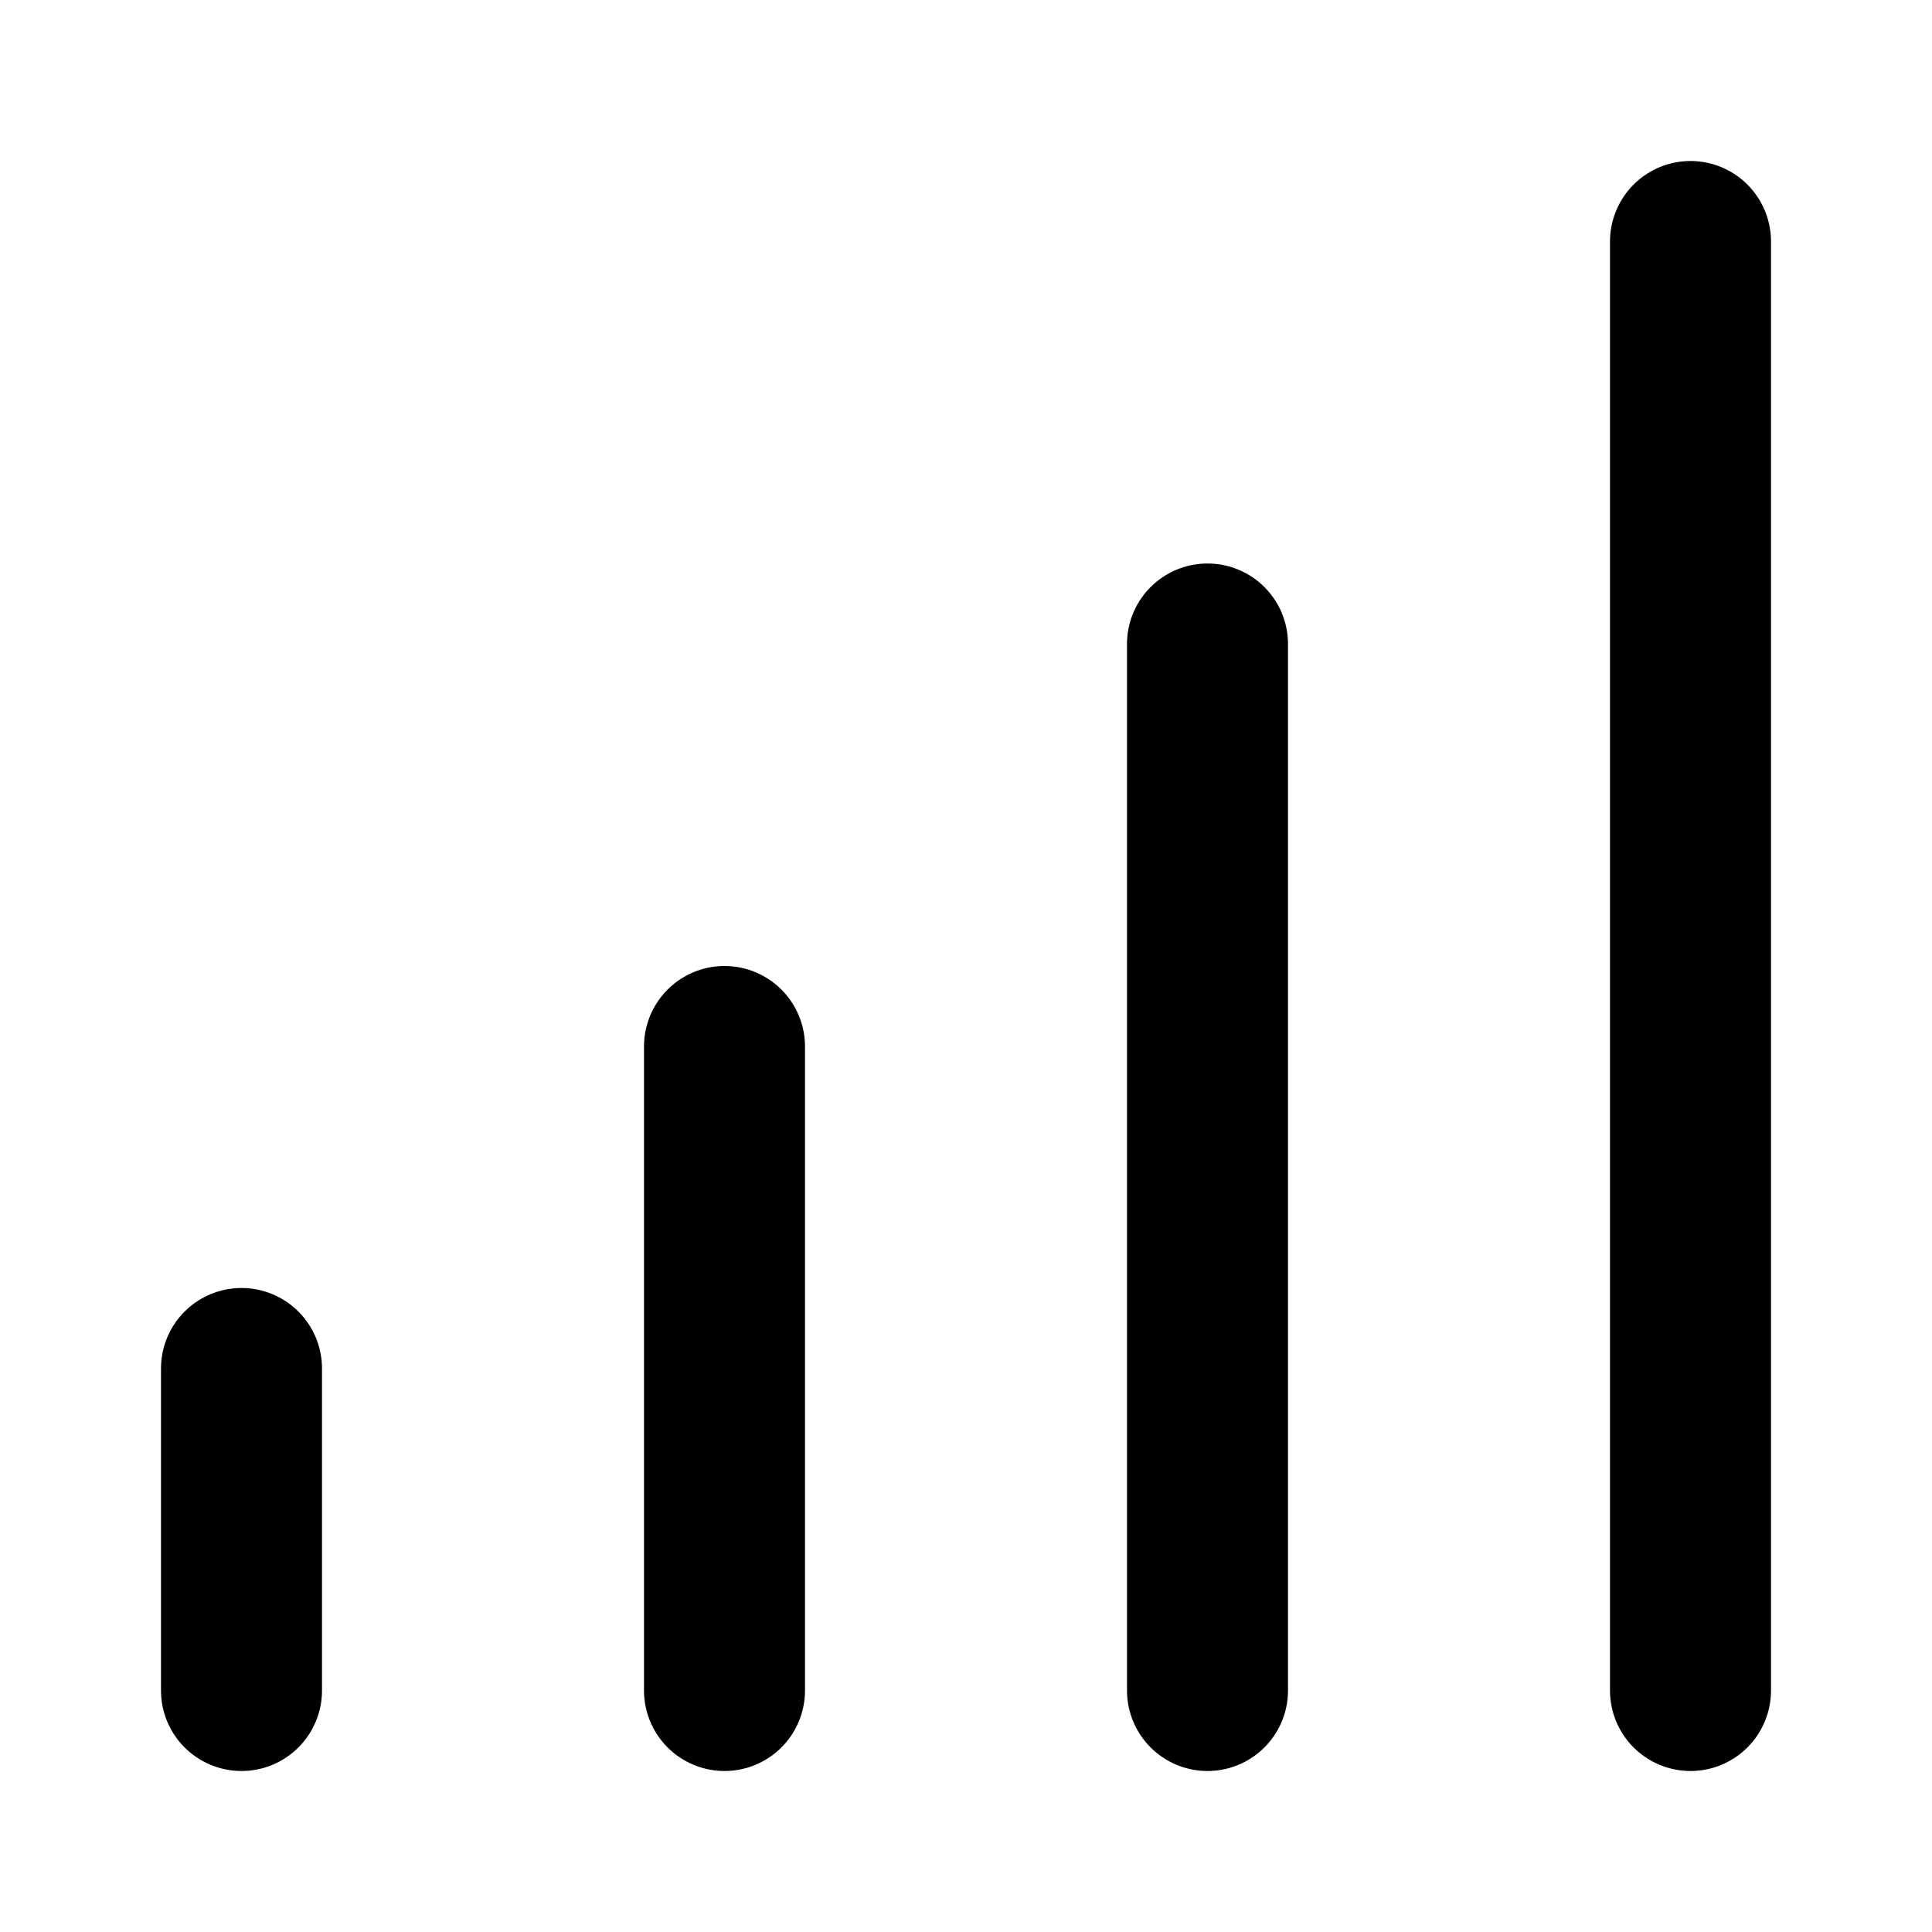
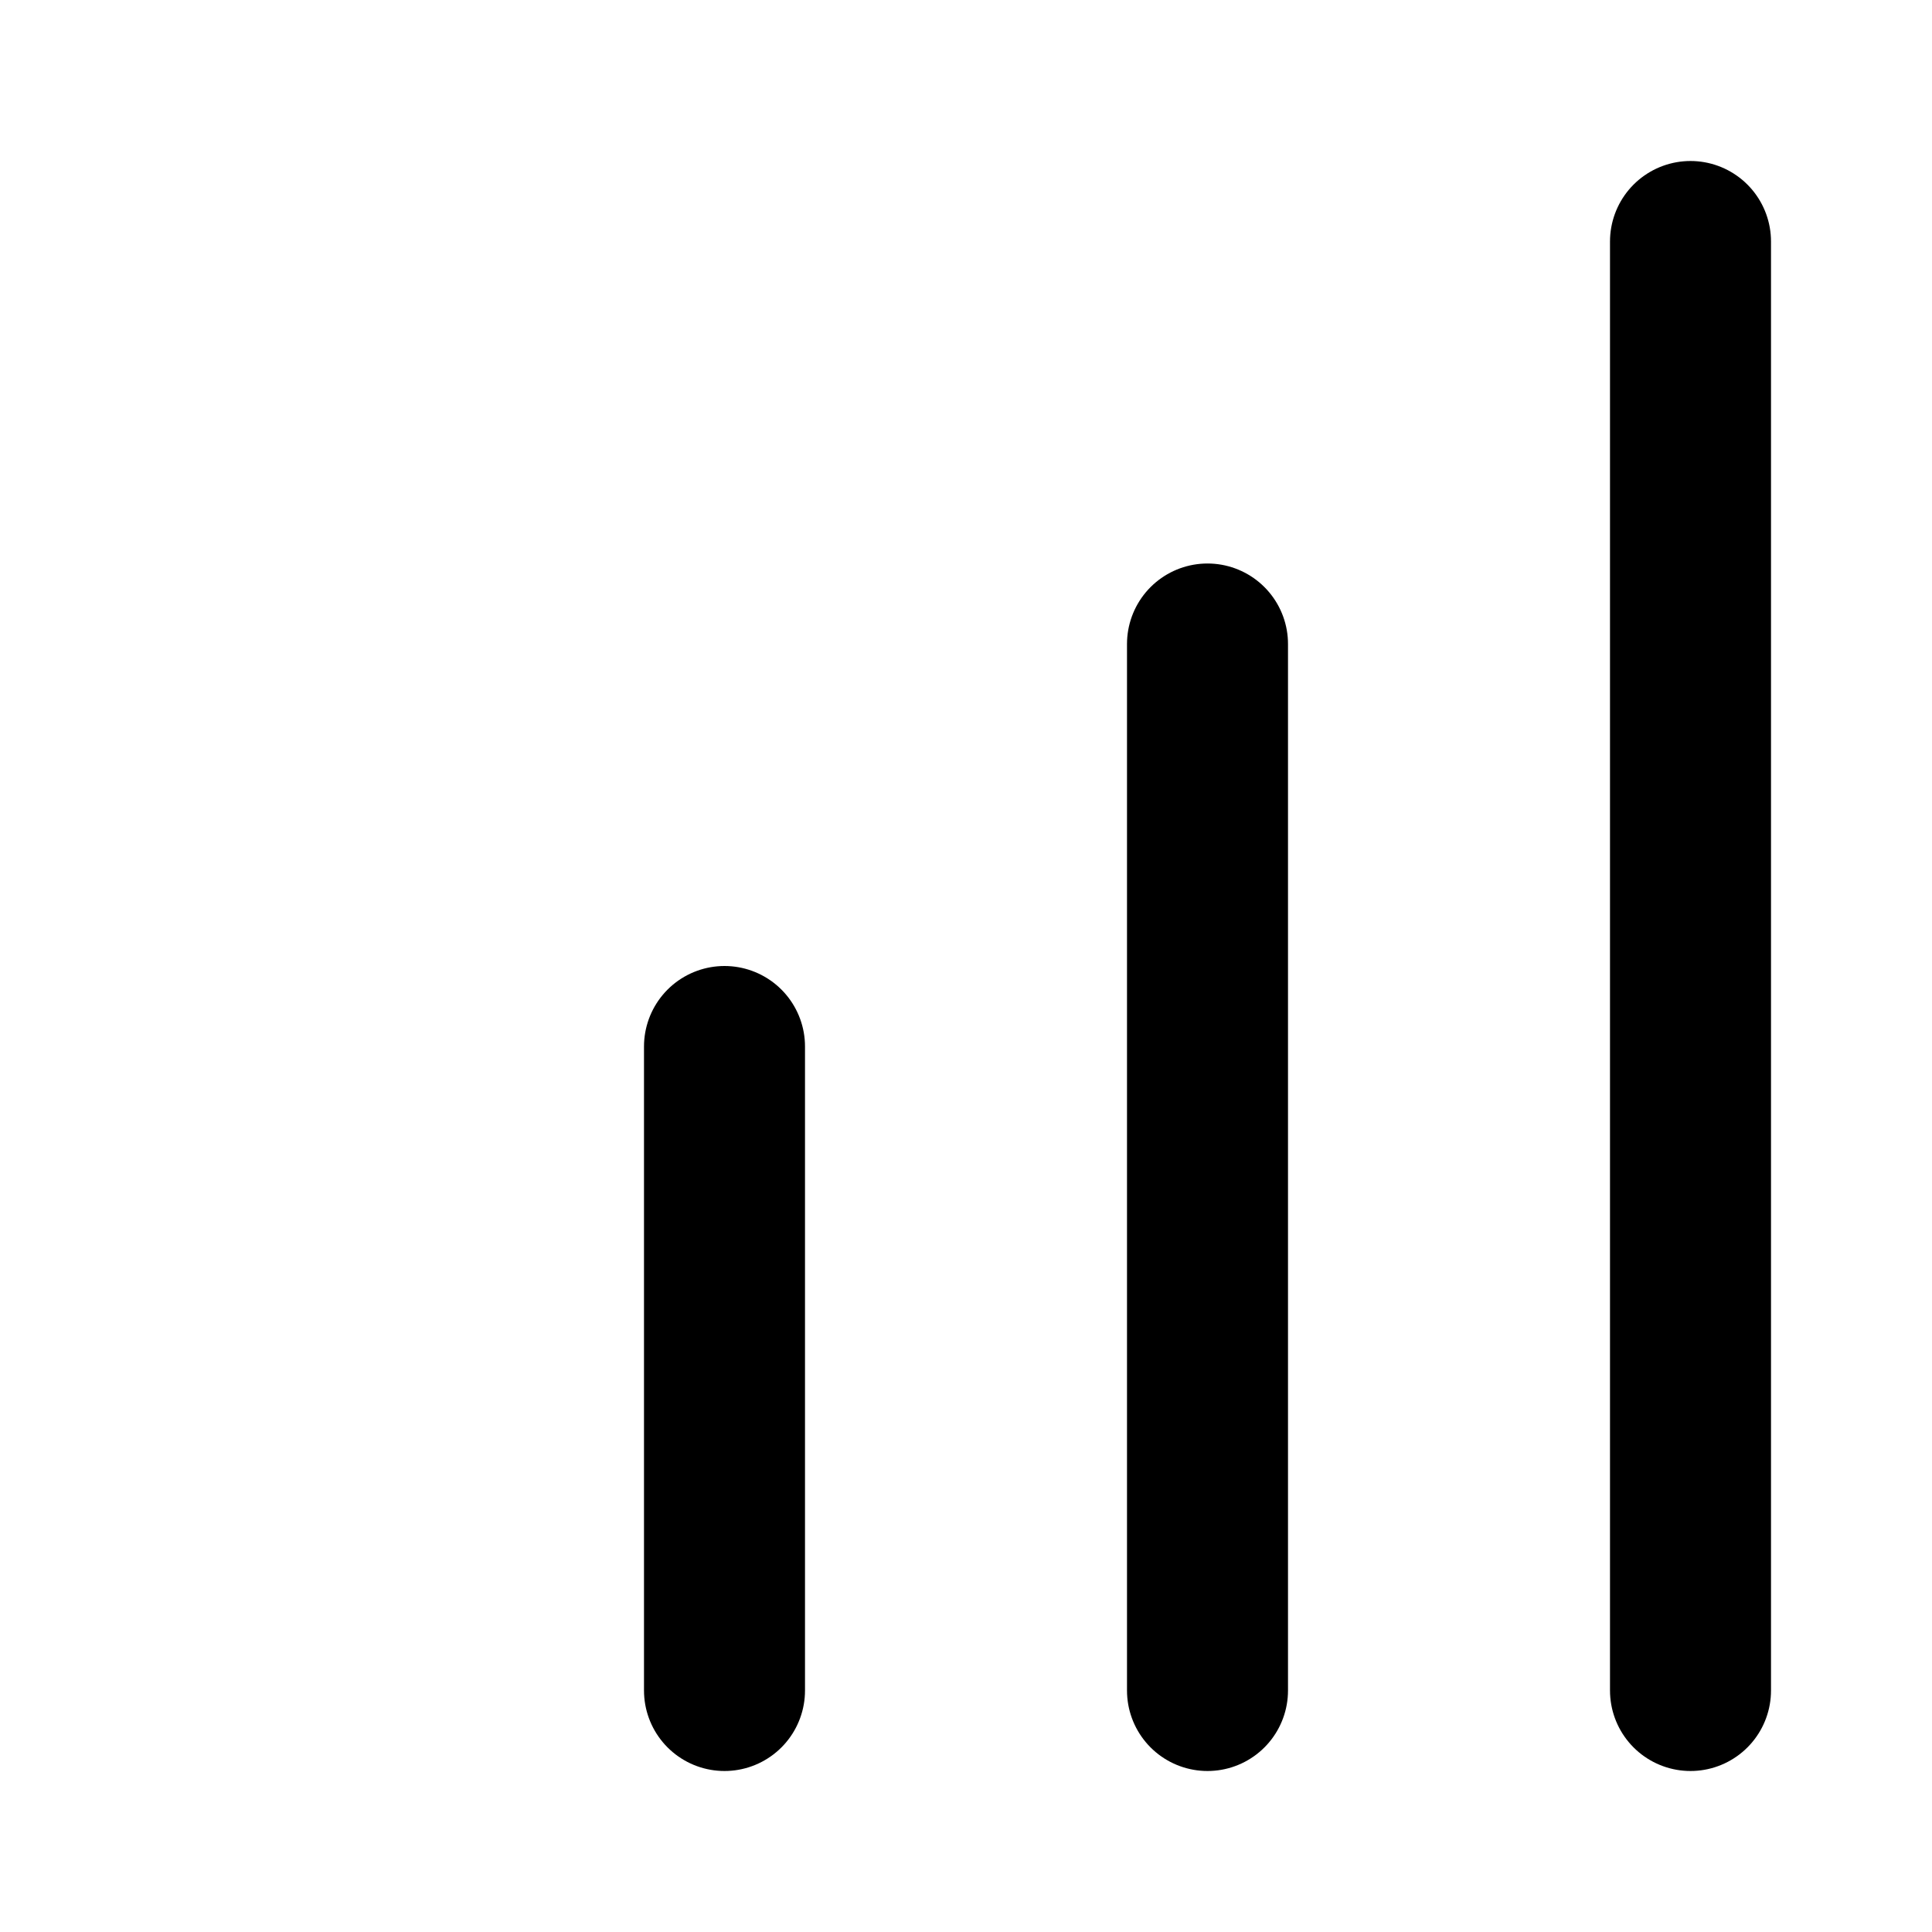
<svg xmlns="http://www.w3.org/2000/svg" viewBox="0 0 24 24" fill="none">
-   <path stroke="currentColor" stroke-linecap="round" stroke-linejoin="round" stroke-width="2" d="M3 17v4M15 8v13m-6-8v8M21 3v18" />
+   <path stroke="currentColor" stroke-linecap="round" stroke-linejoin="round" stroke-width="2" d="M3 17M15 8v13m-6-8v8M21 3v18" />
</svg>